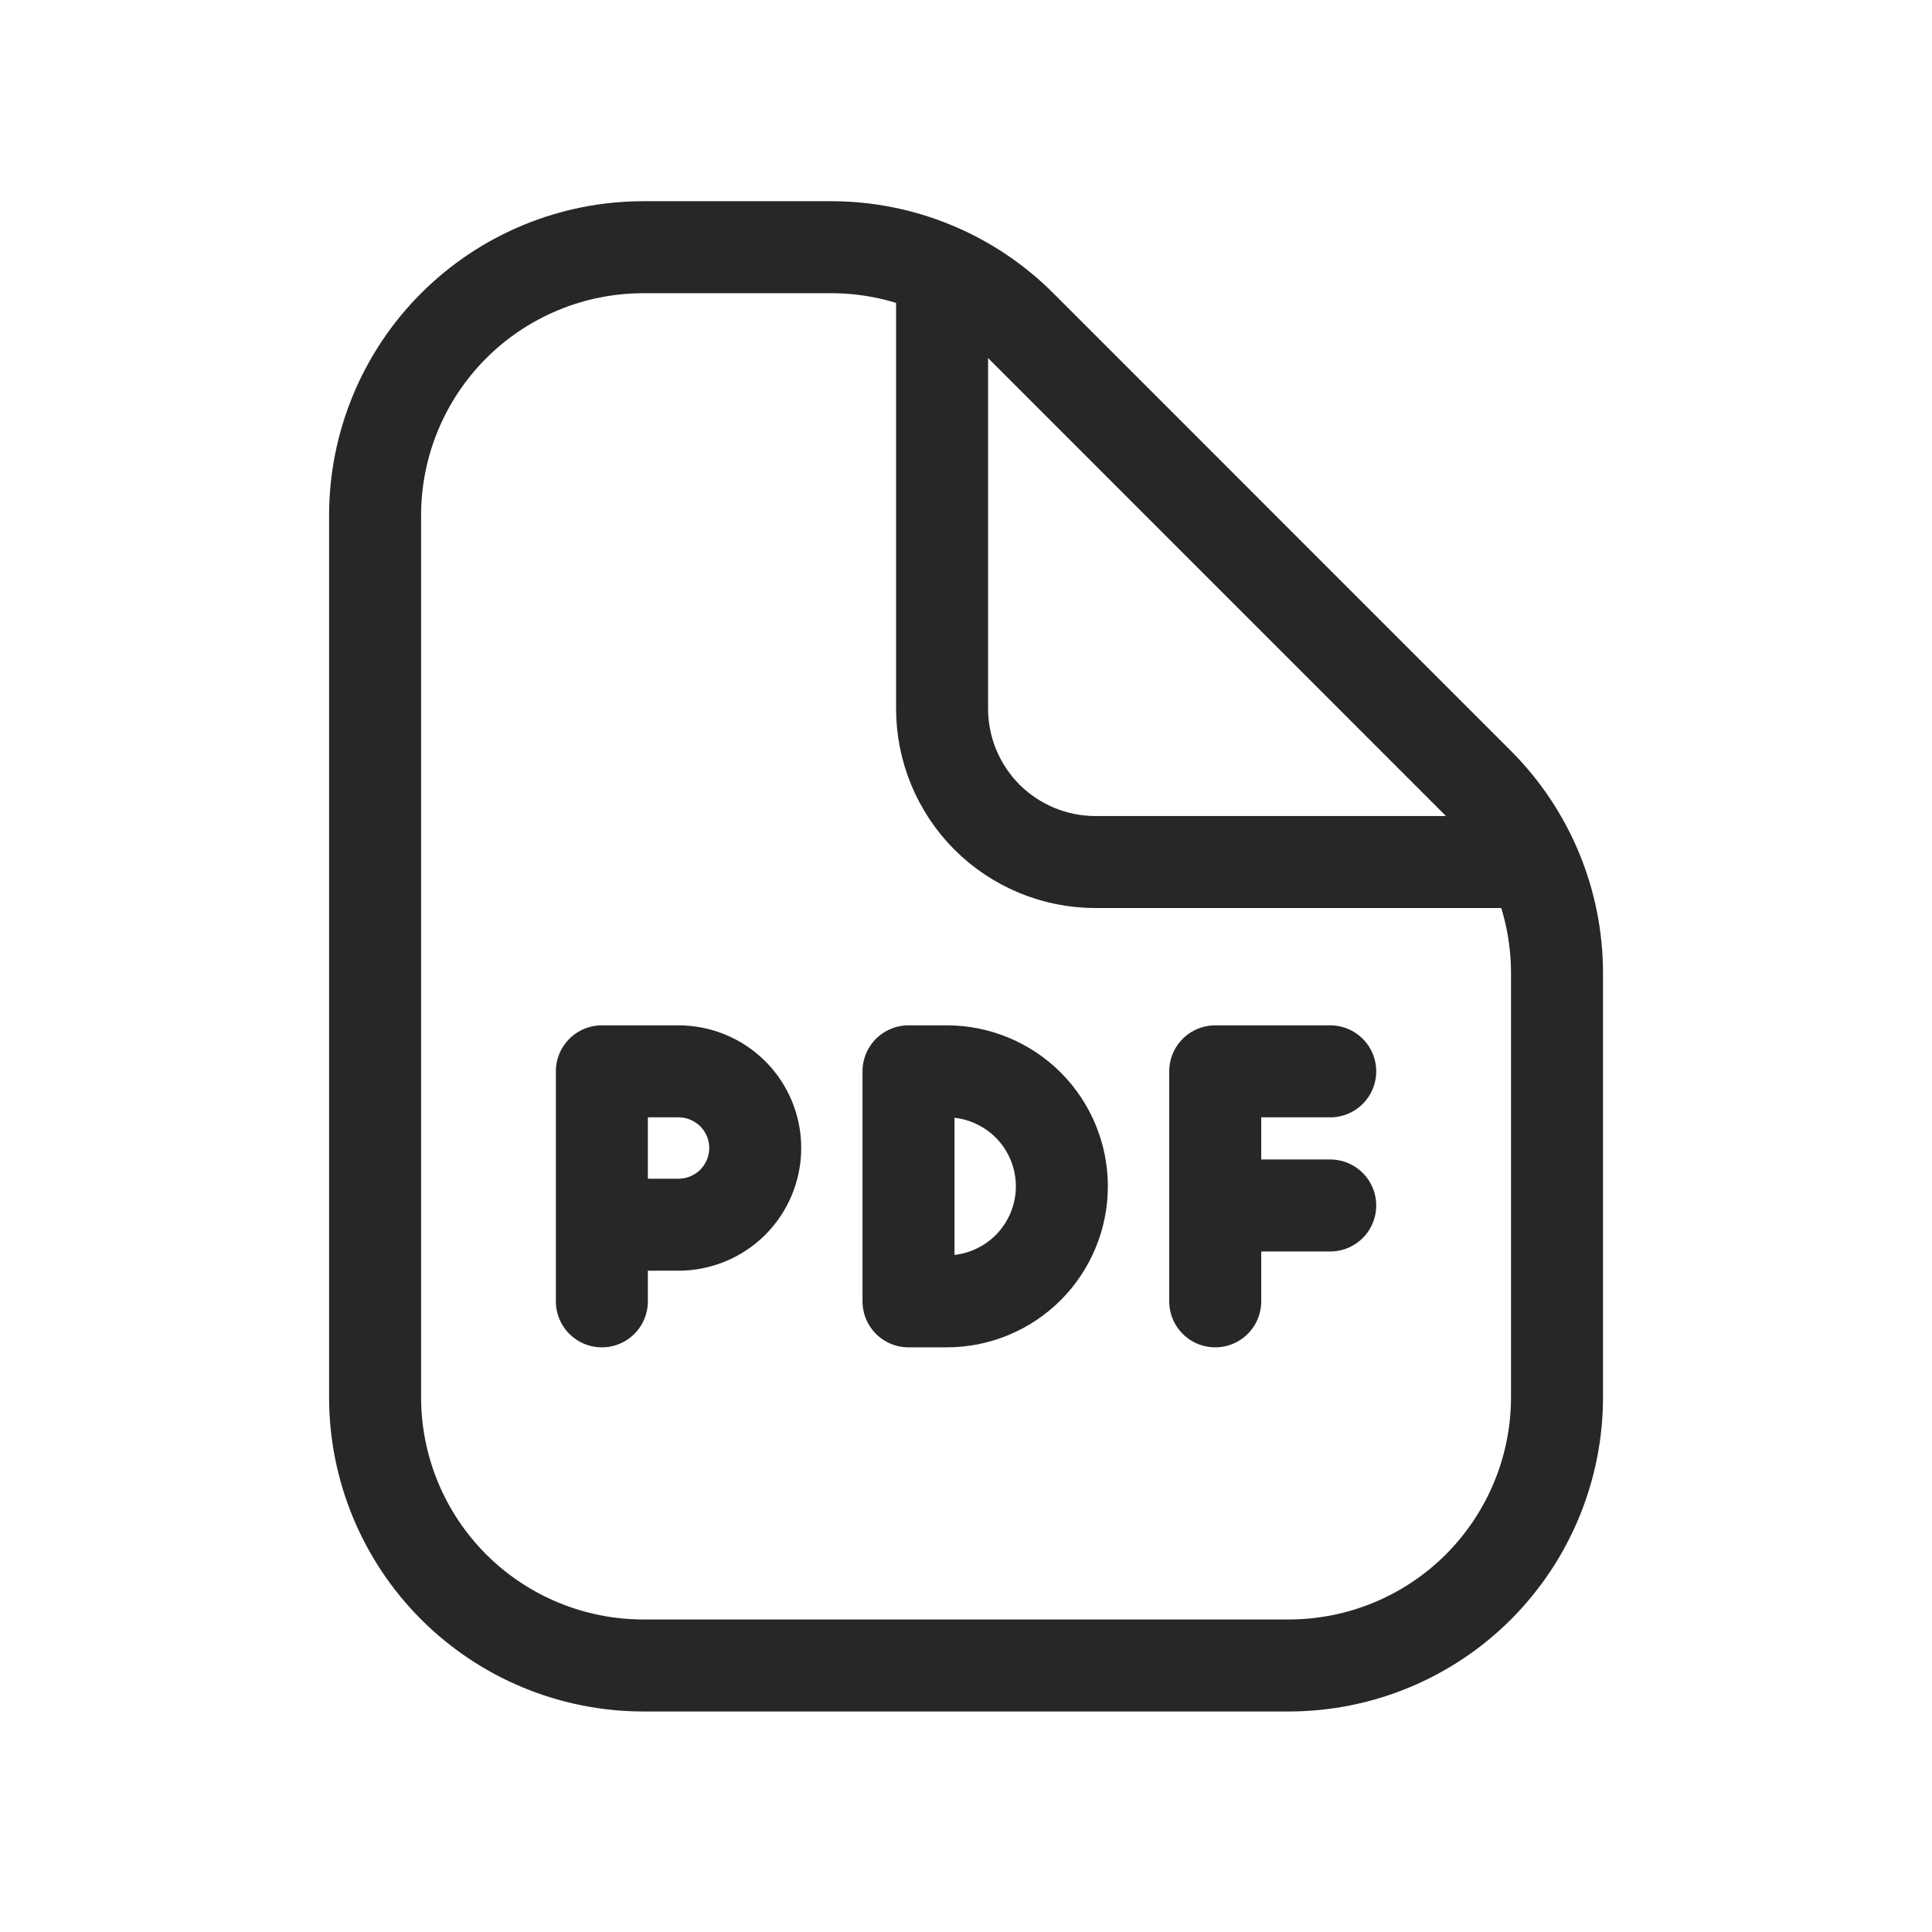
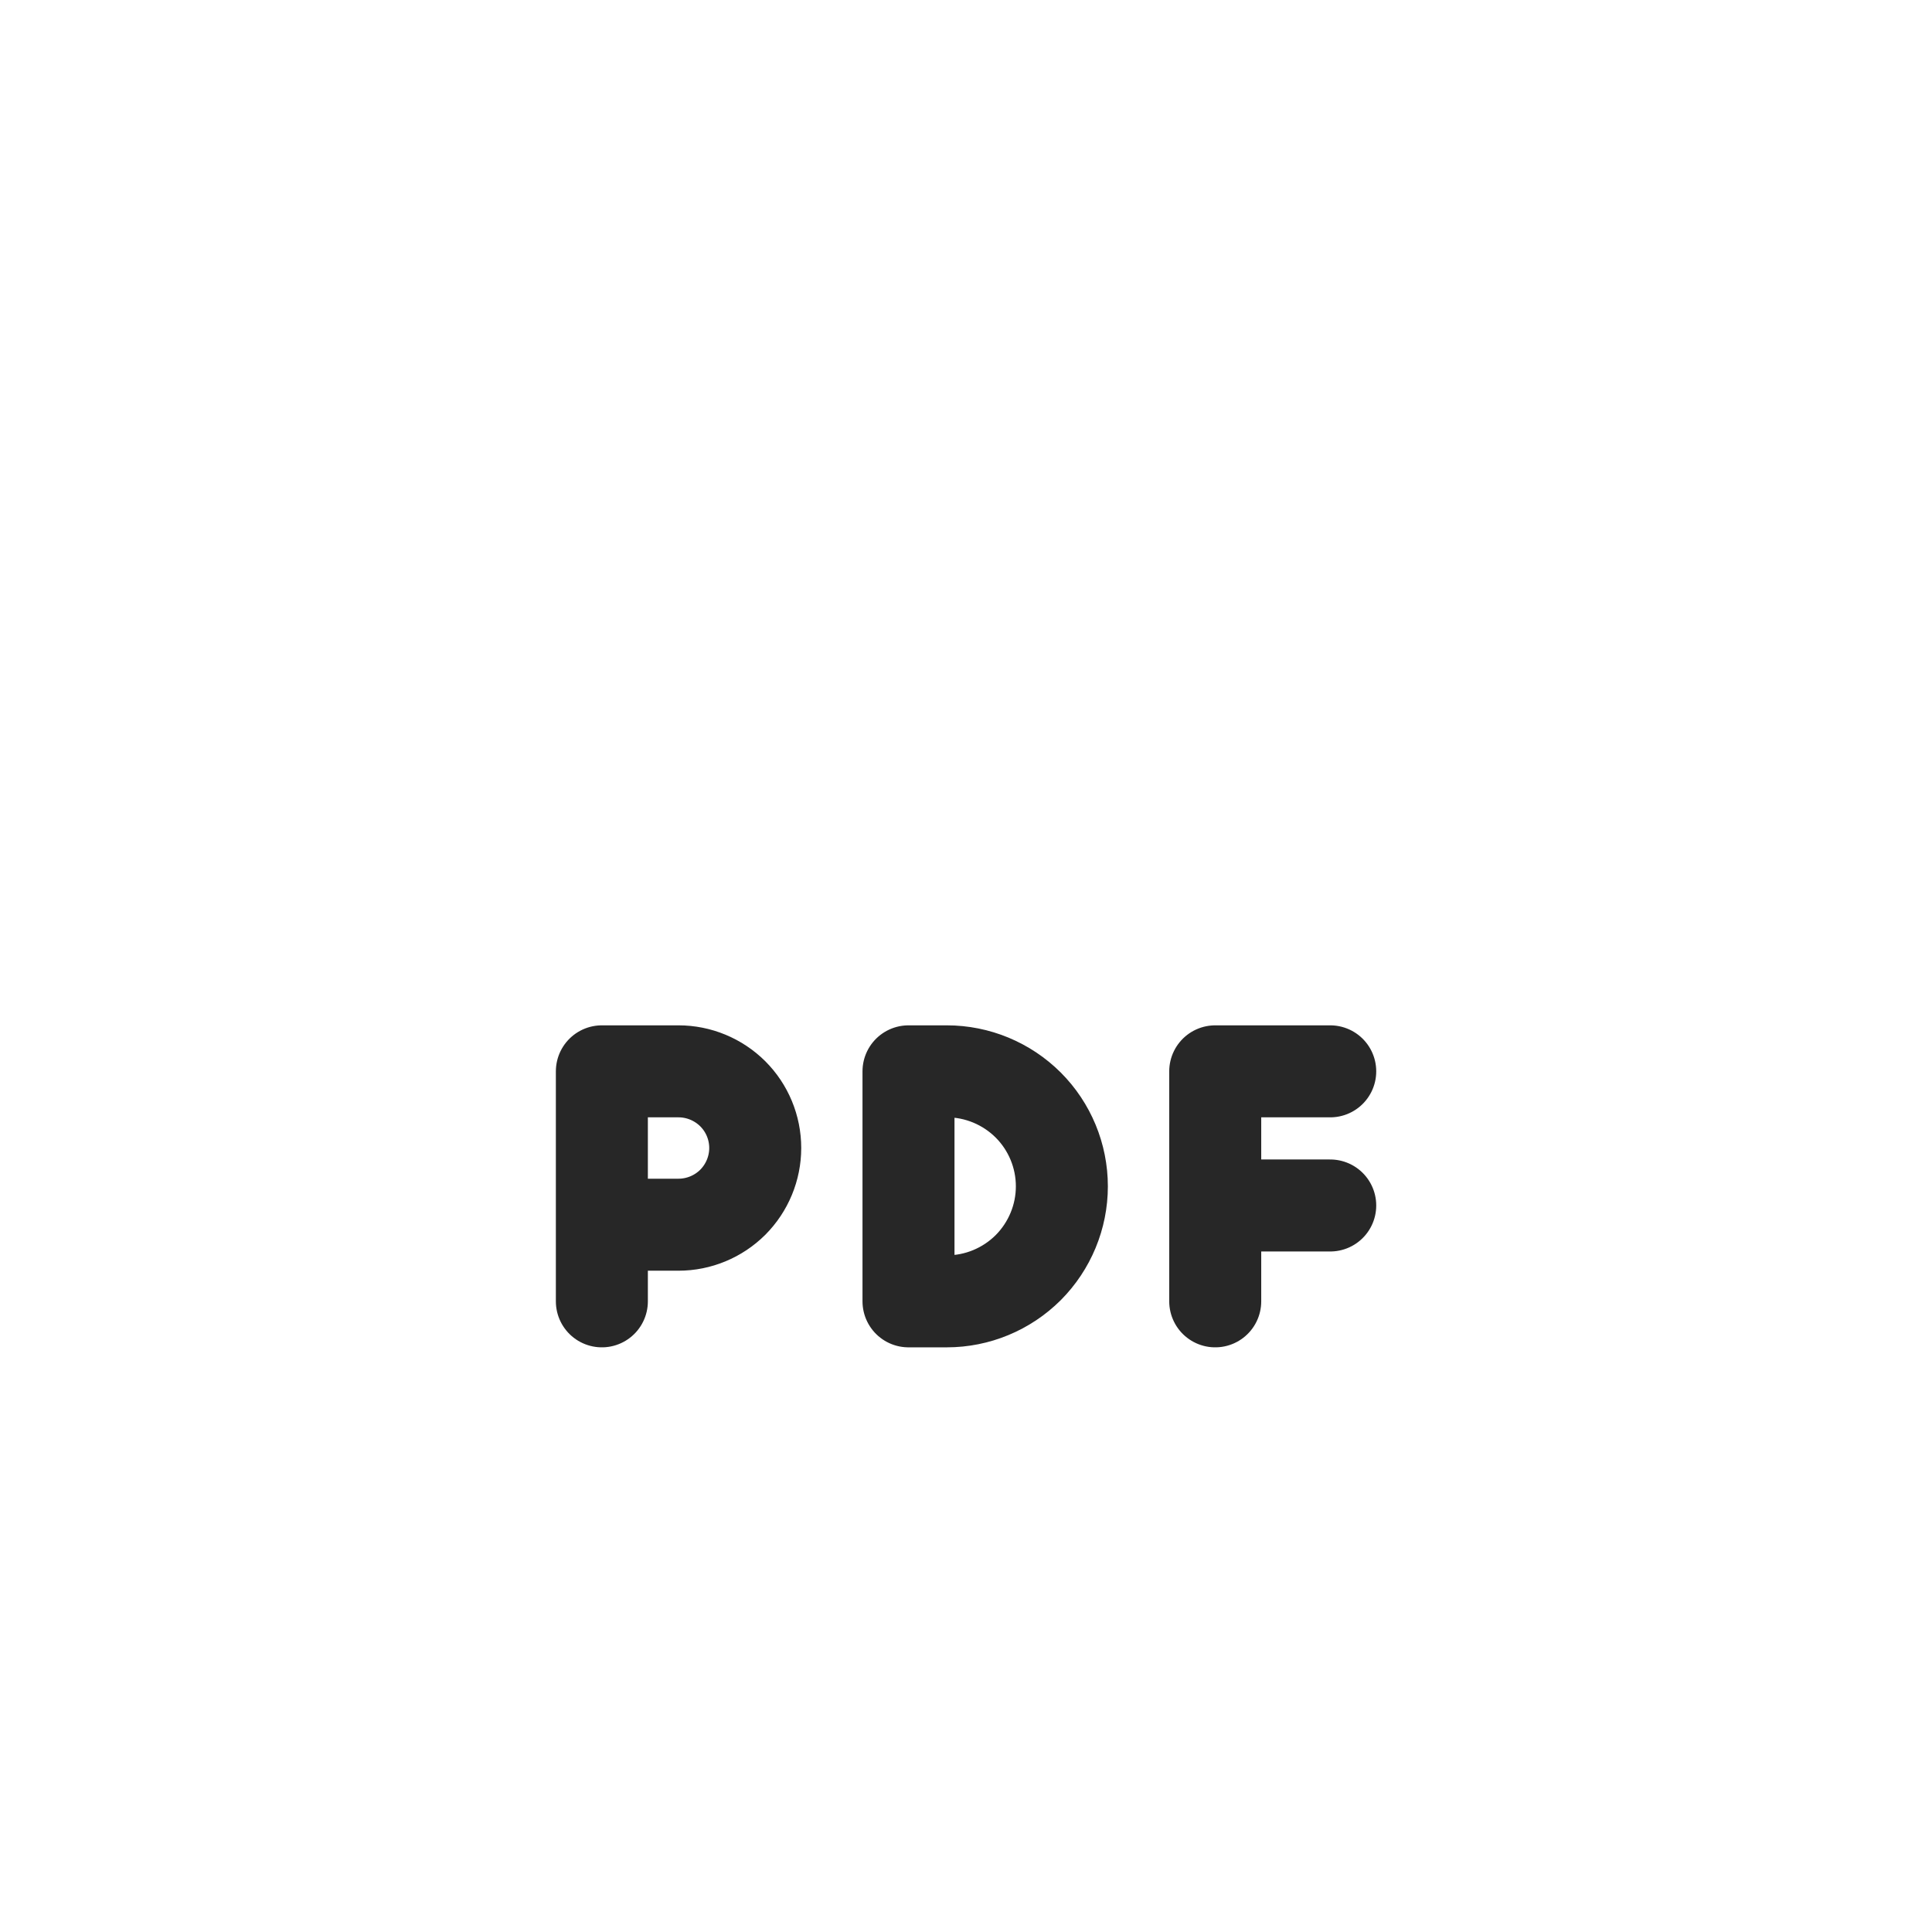
<svg xmlns="http://www.w3.org/2000/svg" width="21" height="21" viewBox="0 0 21 21" fill="none">
-   <path d="M6.994 18.103H14.007C14.781 18.103 15.523 17.796 16.07 17.249C16.616 16.702 16.924 15.96 16.924 15.187V10.578C16.924 9.805 16.617 9.063 16.07 8.516L11.096 3.541C10.825 3.27 10.504 3.055 10.15 2.909C9.796 2.762 9.417 2.687 9.034 2.687H6.994C6.22 2.687 5.478 2.994 4.931 3.541C4.384 4.088 4.077 4.83 4.077 5.603V15.187C4.077 15.96 4.384 16.702 4.931 17.249C5.478 17.796 6.22 18.103 6.994 18.103Z" stroke="#272727" stroke-linecap="round" stroke-linejoin="round" />
-   <path d="M10.24 2.987V7.703C10.24 8.145 10.416 8.569 10.728 8.882C11.041 9.194 11.465 9.37 11.907 9.37H16.625" stroke="#272727" stroke-linecap="round" stroke-linejoin="round" />
  <path d="M6.542 14.145V13.312M6.542 13.312V11.645H7.375C7.596 11.645 7.808 11.733 7.965 11.889C8.121 12.045 8.209 12.257 8.209 12.478C8.209 12.699 8.121 12.911 7.965 13.068C7.808 13.224 7.596 13.312 7.375 13.312H6.542ZM13.209 14.145V13.103M13.209 13.103V11.645H14.459M13.209 13.103H14.459M9.875 14.145V11.645H10.292C10.623 11.645 10.941 11.777 11.176 12.011C11.41 12.245 11.542 12.563 11.542 12.895C11.542 13.226 11.41 13.544 11.176 13.779C10.941 14.013 10.623 14.145 10.292 14.145H9.875Z" stroke="#272727" stroke-linecap="round" stroke-linejoin="round" />
</svg>